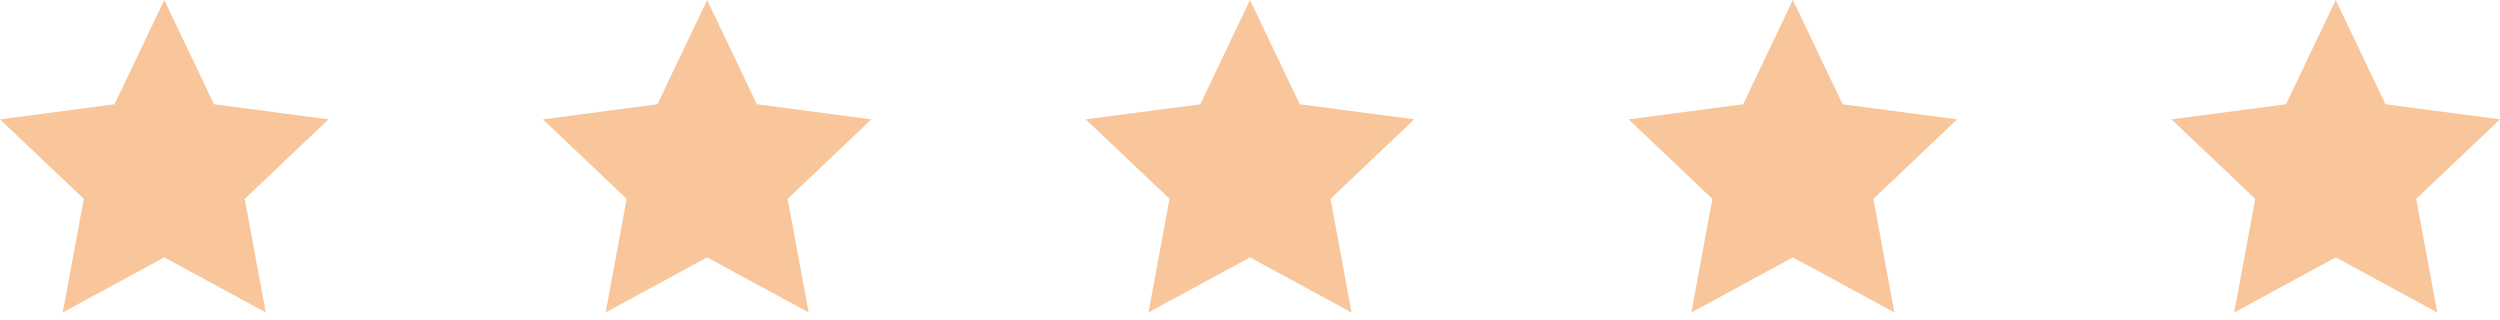
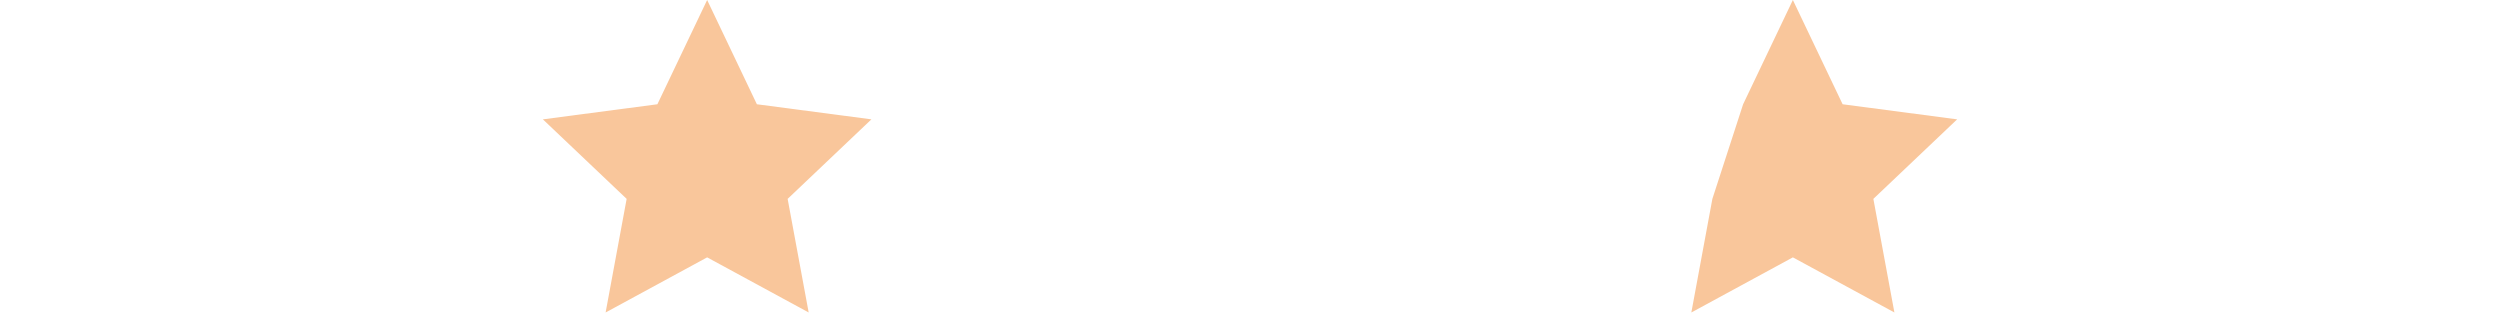
<svg xmlns="http://www.w3.org/2000/svg" width="203" height="26" viewBox="0 0 203 26" fill="none">
-   <path d="M13.339 0L17.379 8.466L26.678 9.691L19.875 16.149L21.583 25.373L13.339 20.898L5.095 25.373L6.803 16.149L0 9.691L9.3 8.466L13.339 0Z" fill="#F9C69B" />
  <path d="M57.42 0L61.459 8.466L70.759 9.691L63.956 16.149L65.664 25.373L57.42 20.898L49.176 25.373L50.884 16.149L44.081 9.691L53.38 8.466L57.42 0Z" fill="#F9C69B" />
-   <path d="M101.5 0L105.54 8.466L114.84 9.691L108.037 16.149L109.744 25.373L101.5 20.898L93.256 25.373L94.964 16.149L88.161 9.691L97.461 8.466L101.5 0Z" fill="#F9C69B" />
-   <path d="M145.581 0L149.621 8.466L158.92 9.691L152.117 16.149L153.825 25.373L145.581 20.898L137.337 25.373L139.045 16.149L132.242 9.691L141.541 8.466L145.581 0Z" fill="#F9C69B" />
-   <path d="M189.661 0L193.701 8.466L203.001 9.691L196.198 16.149L197.906 25.373L189.661 20.898L181.417 25.373L183.125 16.149L176.322 9.691L185.622 8.466L189.661 0Z" fill="#F9C69B" />
+   <path d="M145.581 0L149.621 8.466L158.92 9.691L152.117 16.149L153.825 25.373L145.581 20.898L137.337 25.373L139.045 16.149L141.541 8.466L145.581 0Z" fill="#F9C69B" />
</svg>